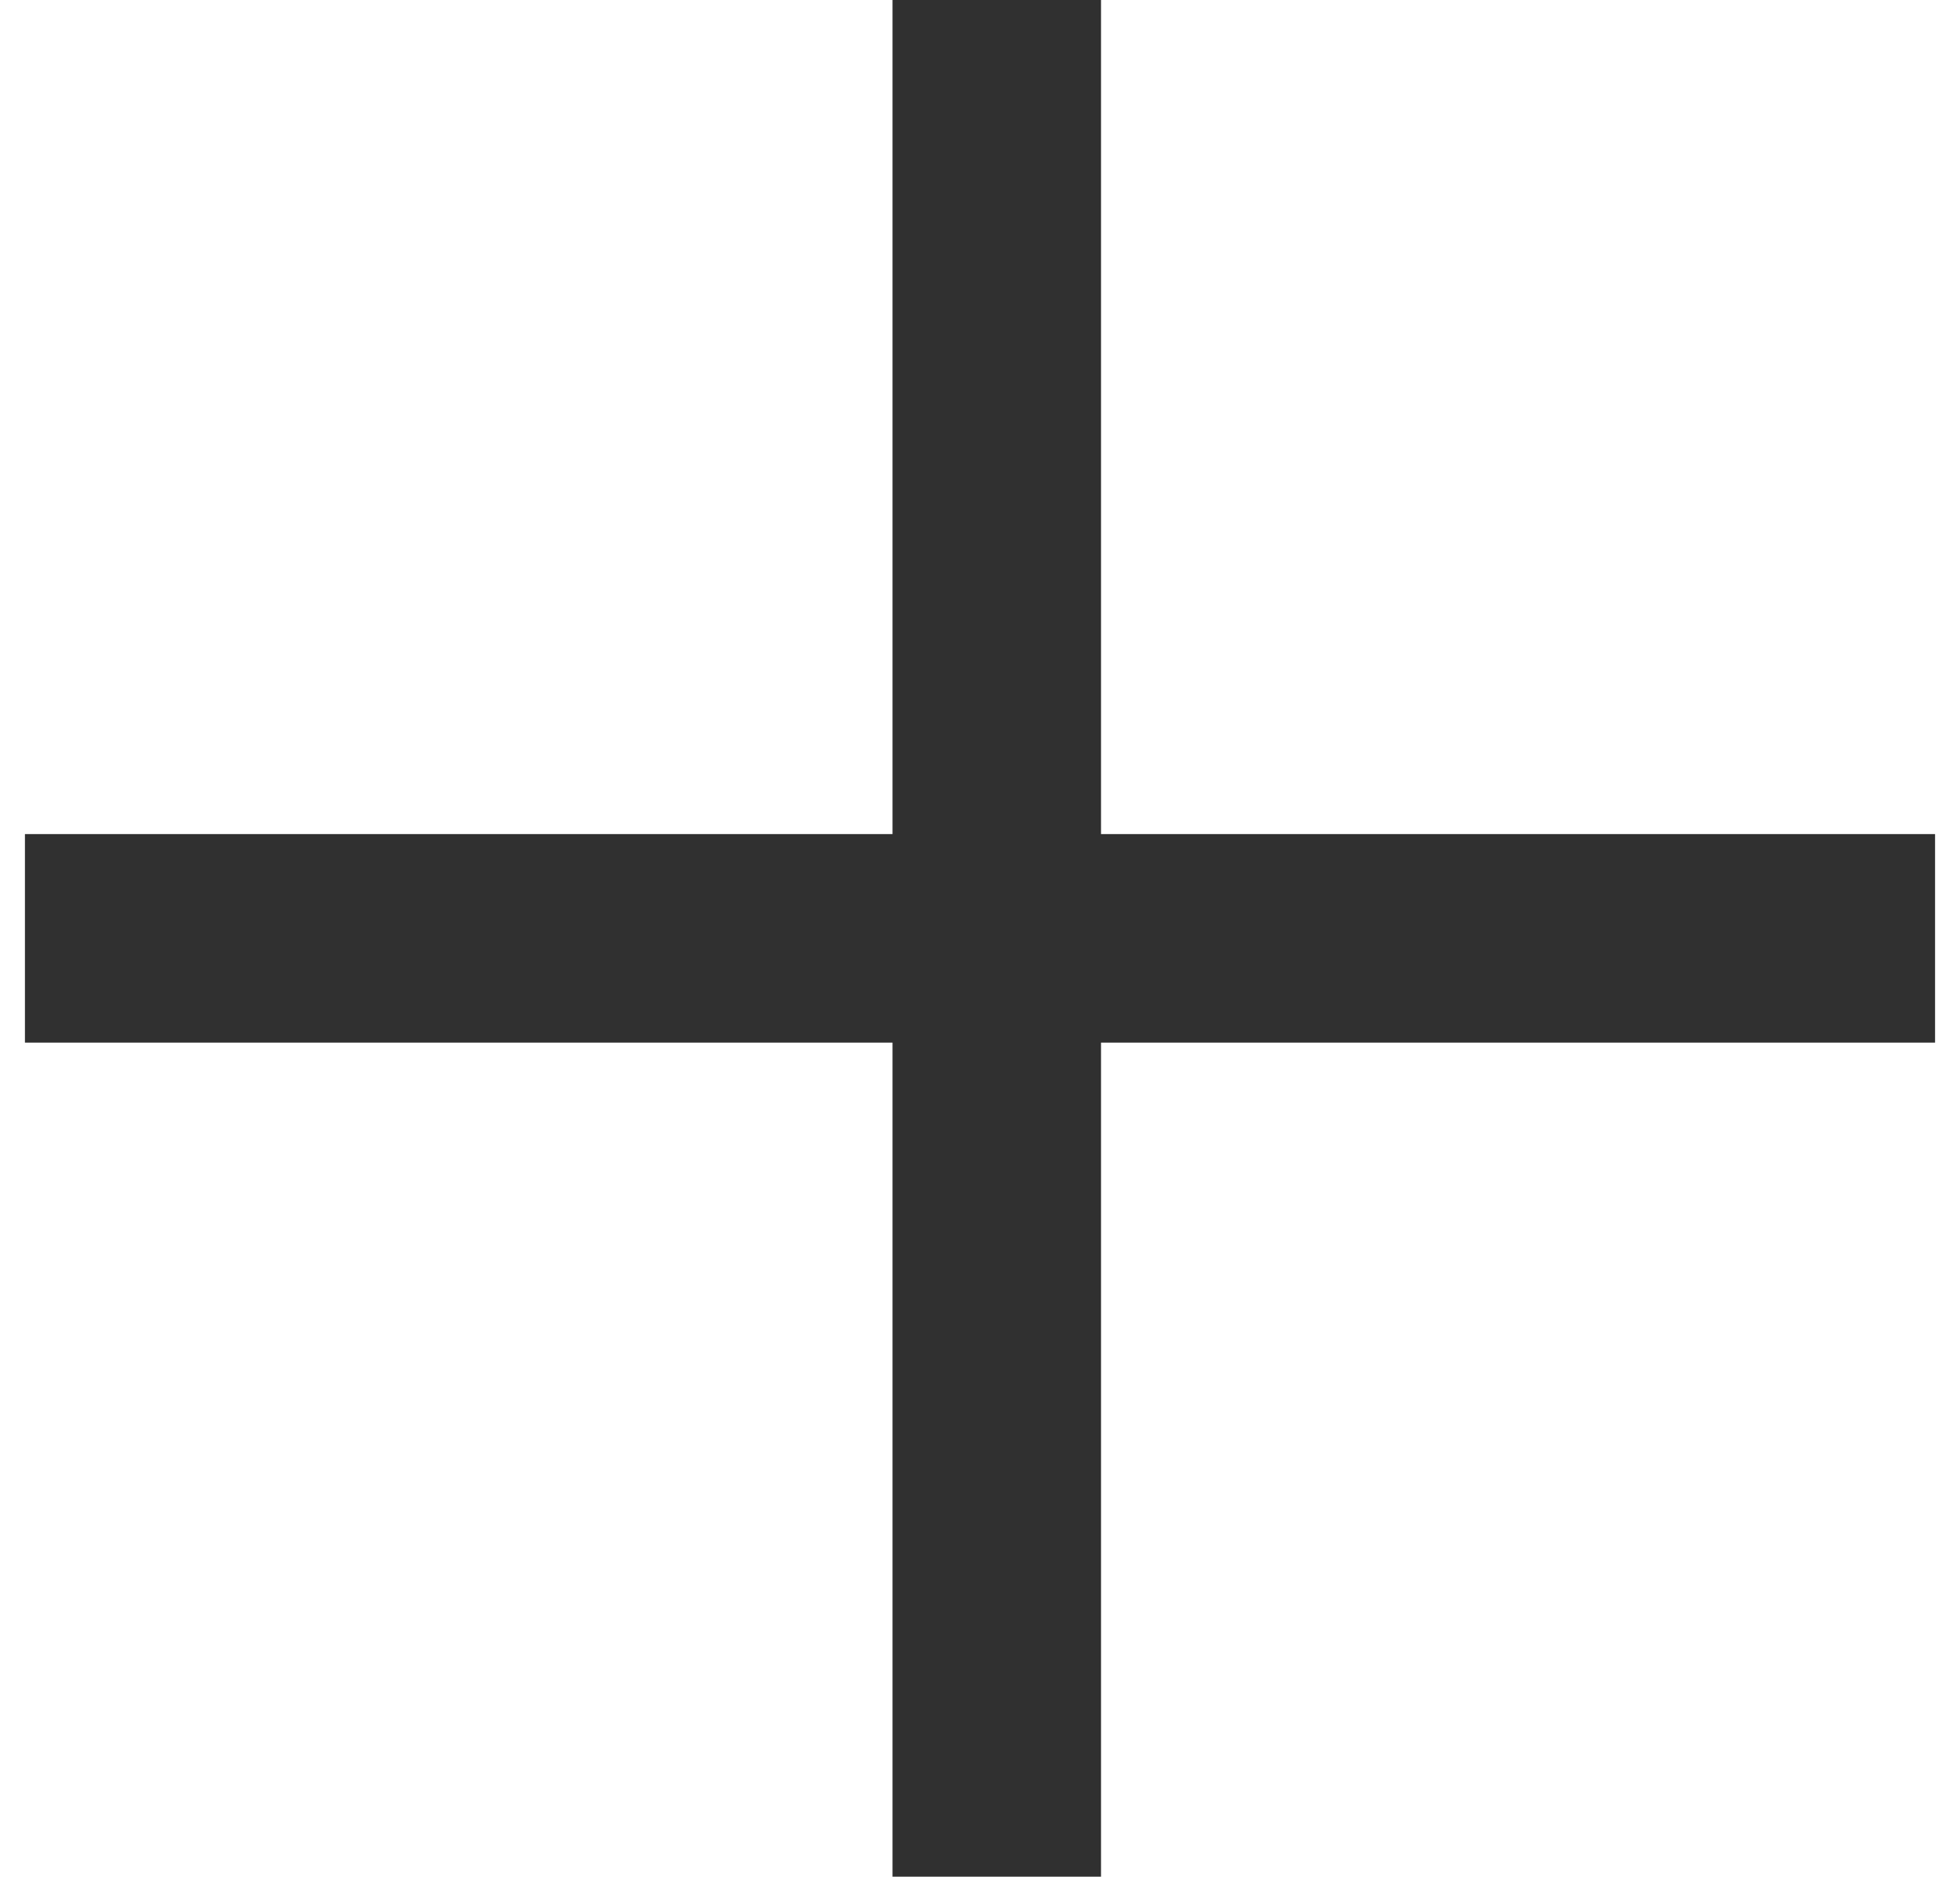
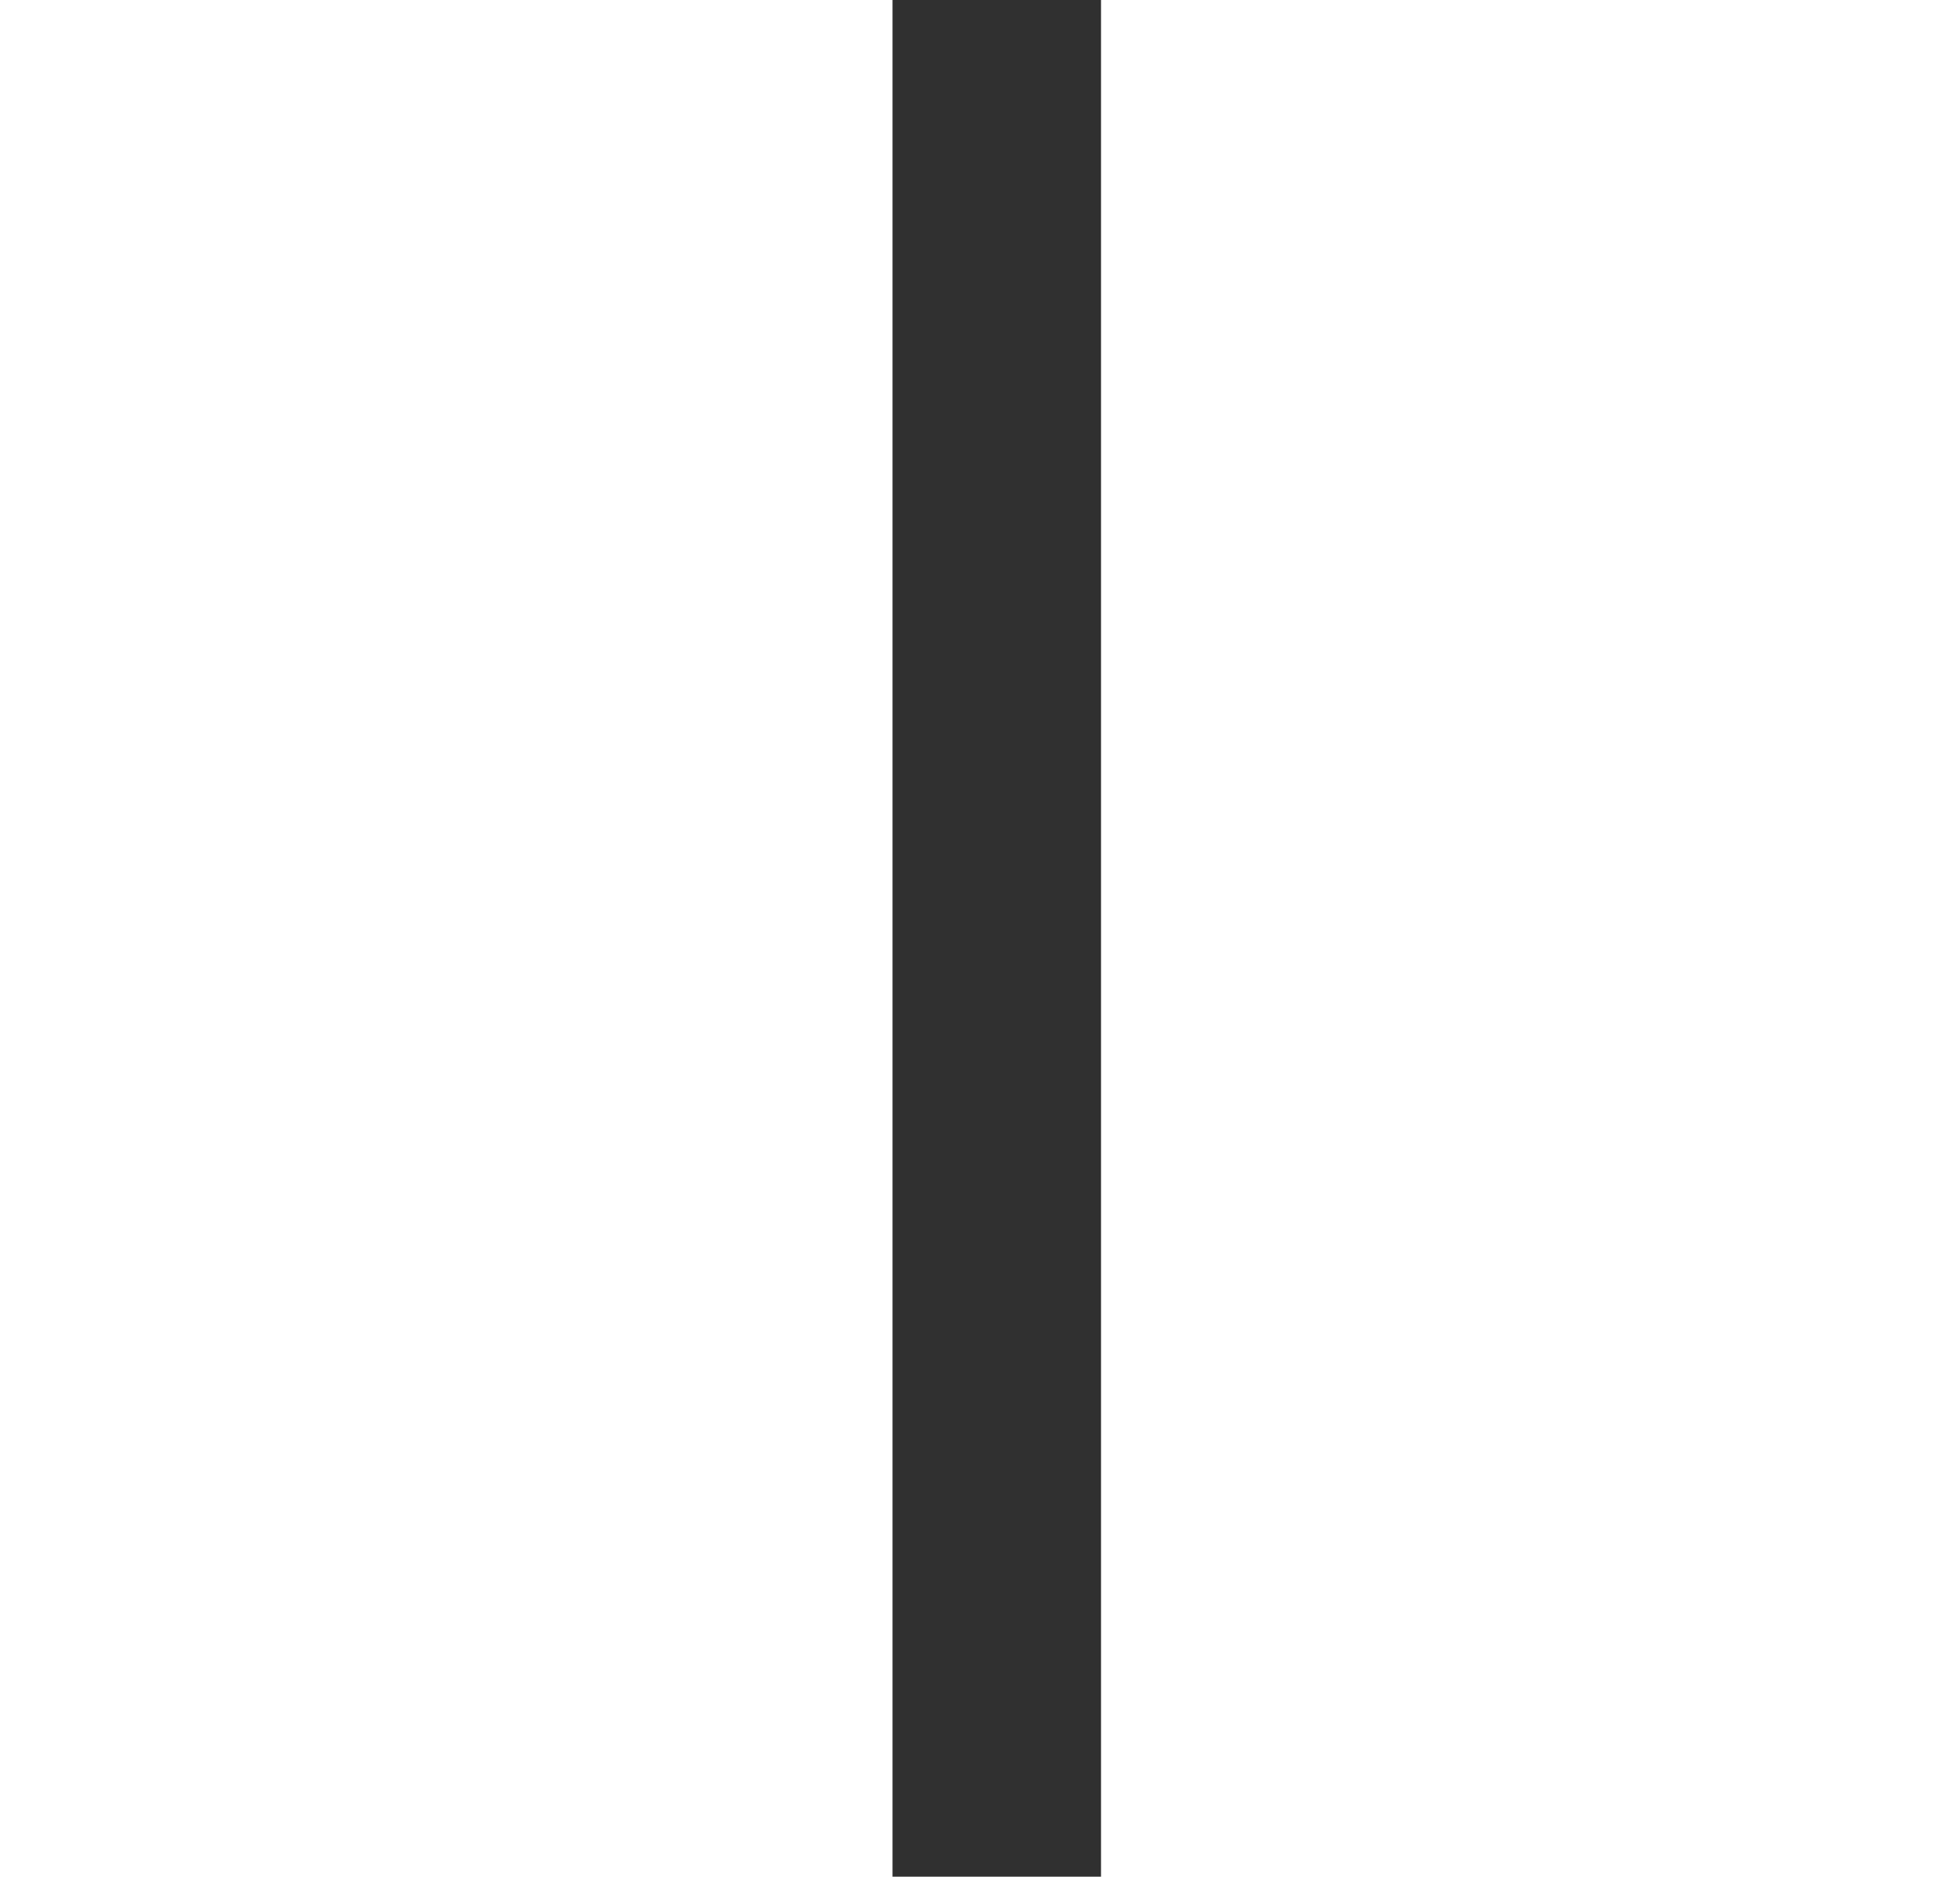
<svg xmlns="http://www.w3.org/2000/svg" width="47" height="45" viewBox="0 0 47 45" fill="none">
  <path d="M23.902 0V45" stroke="#303030" stroke-width="5" />
-   <path d="M46.402 22.5L0.598 22.5" stroke="#303030" stroke-width="5" />
</svg>